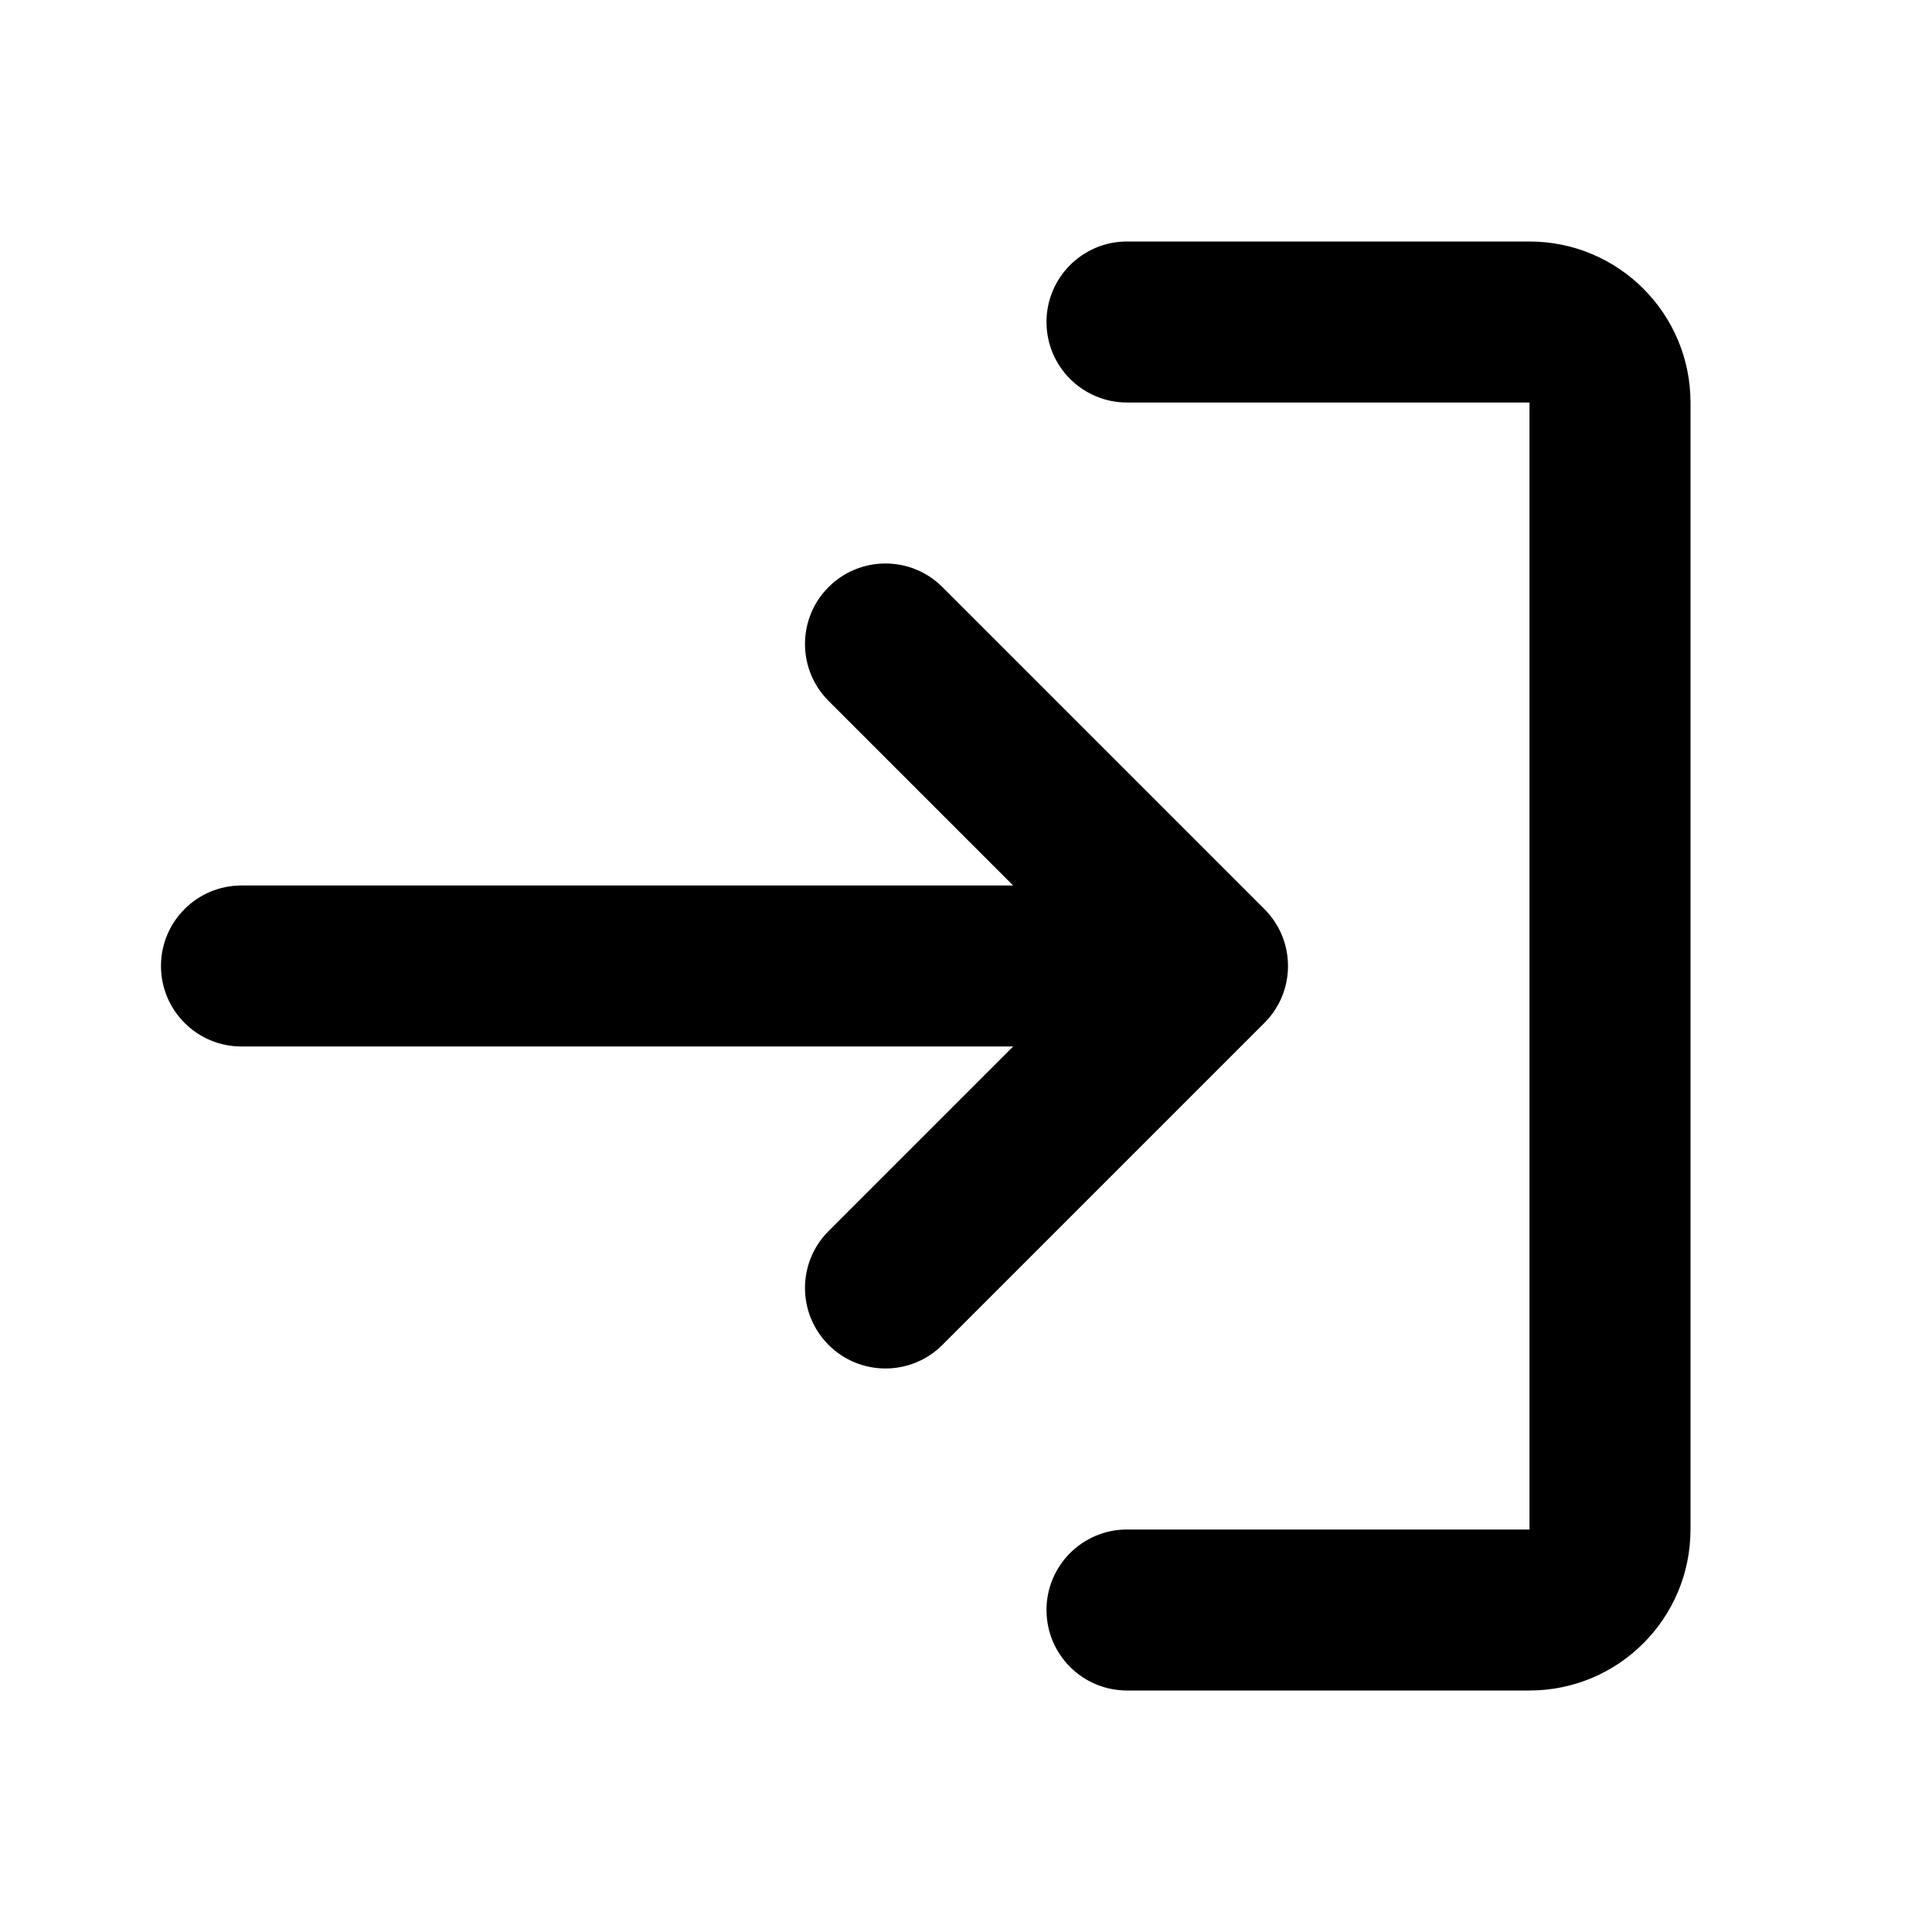
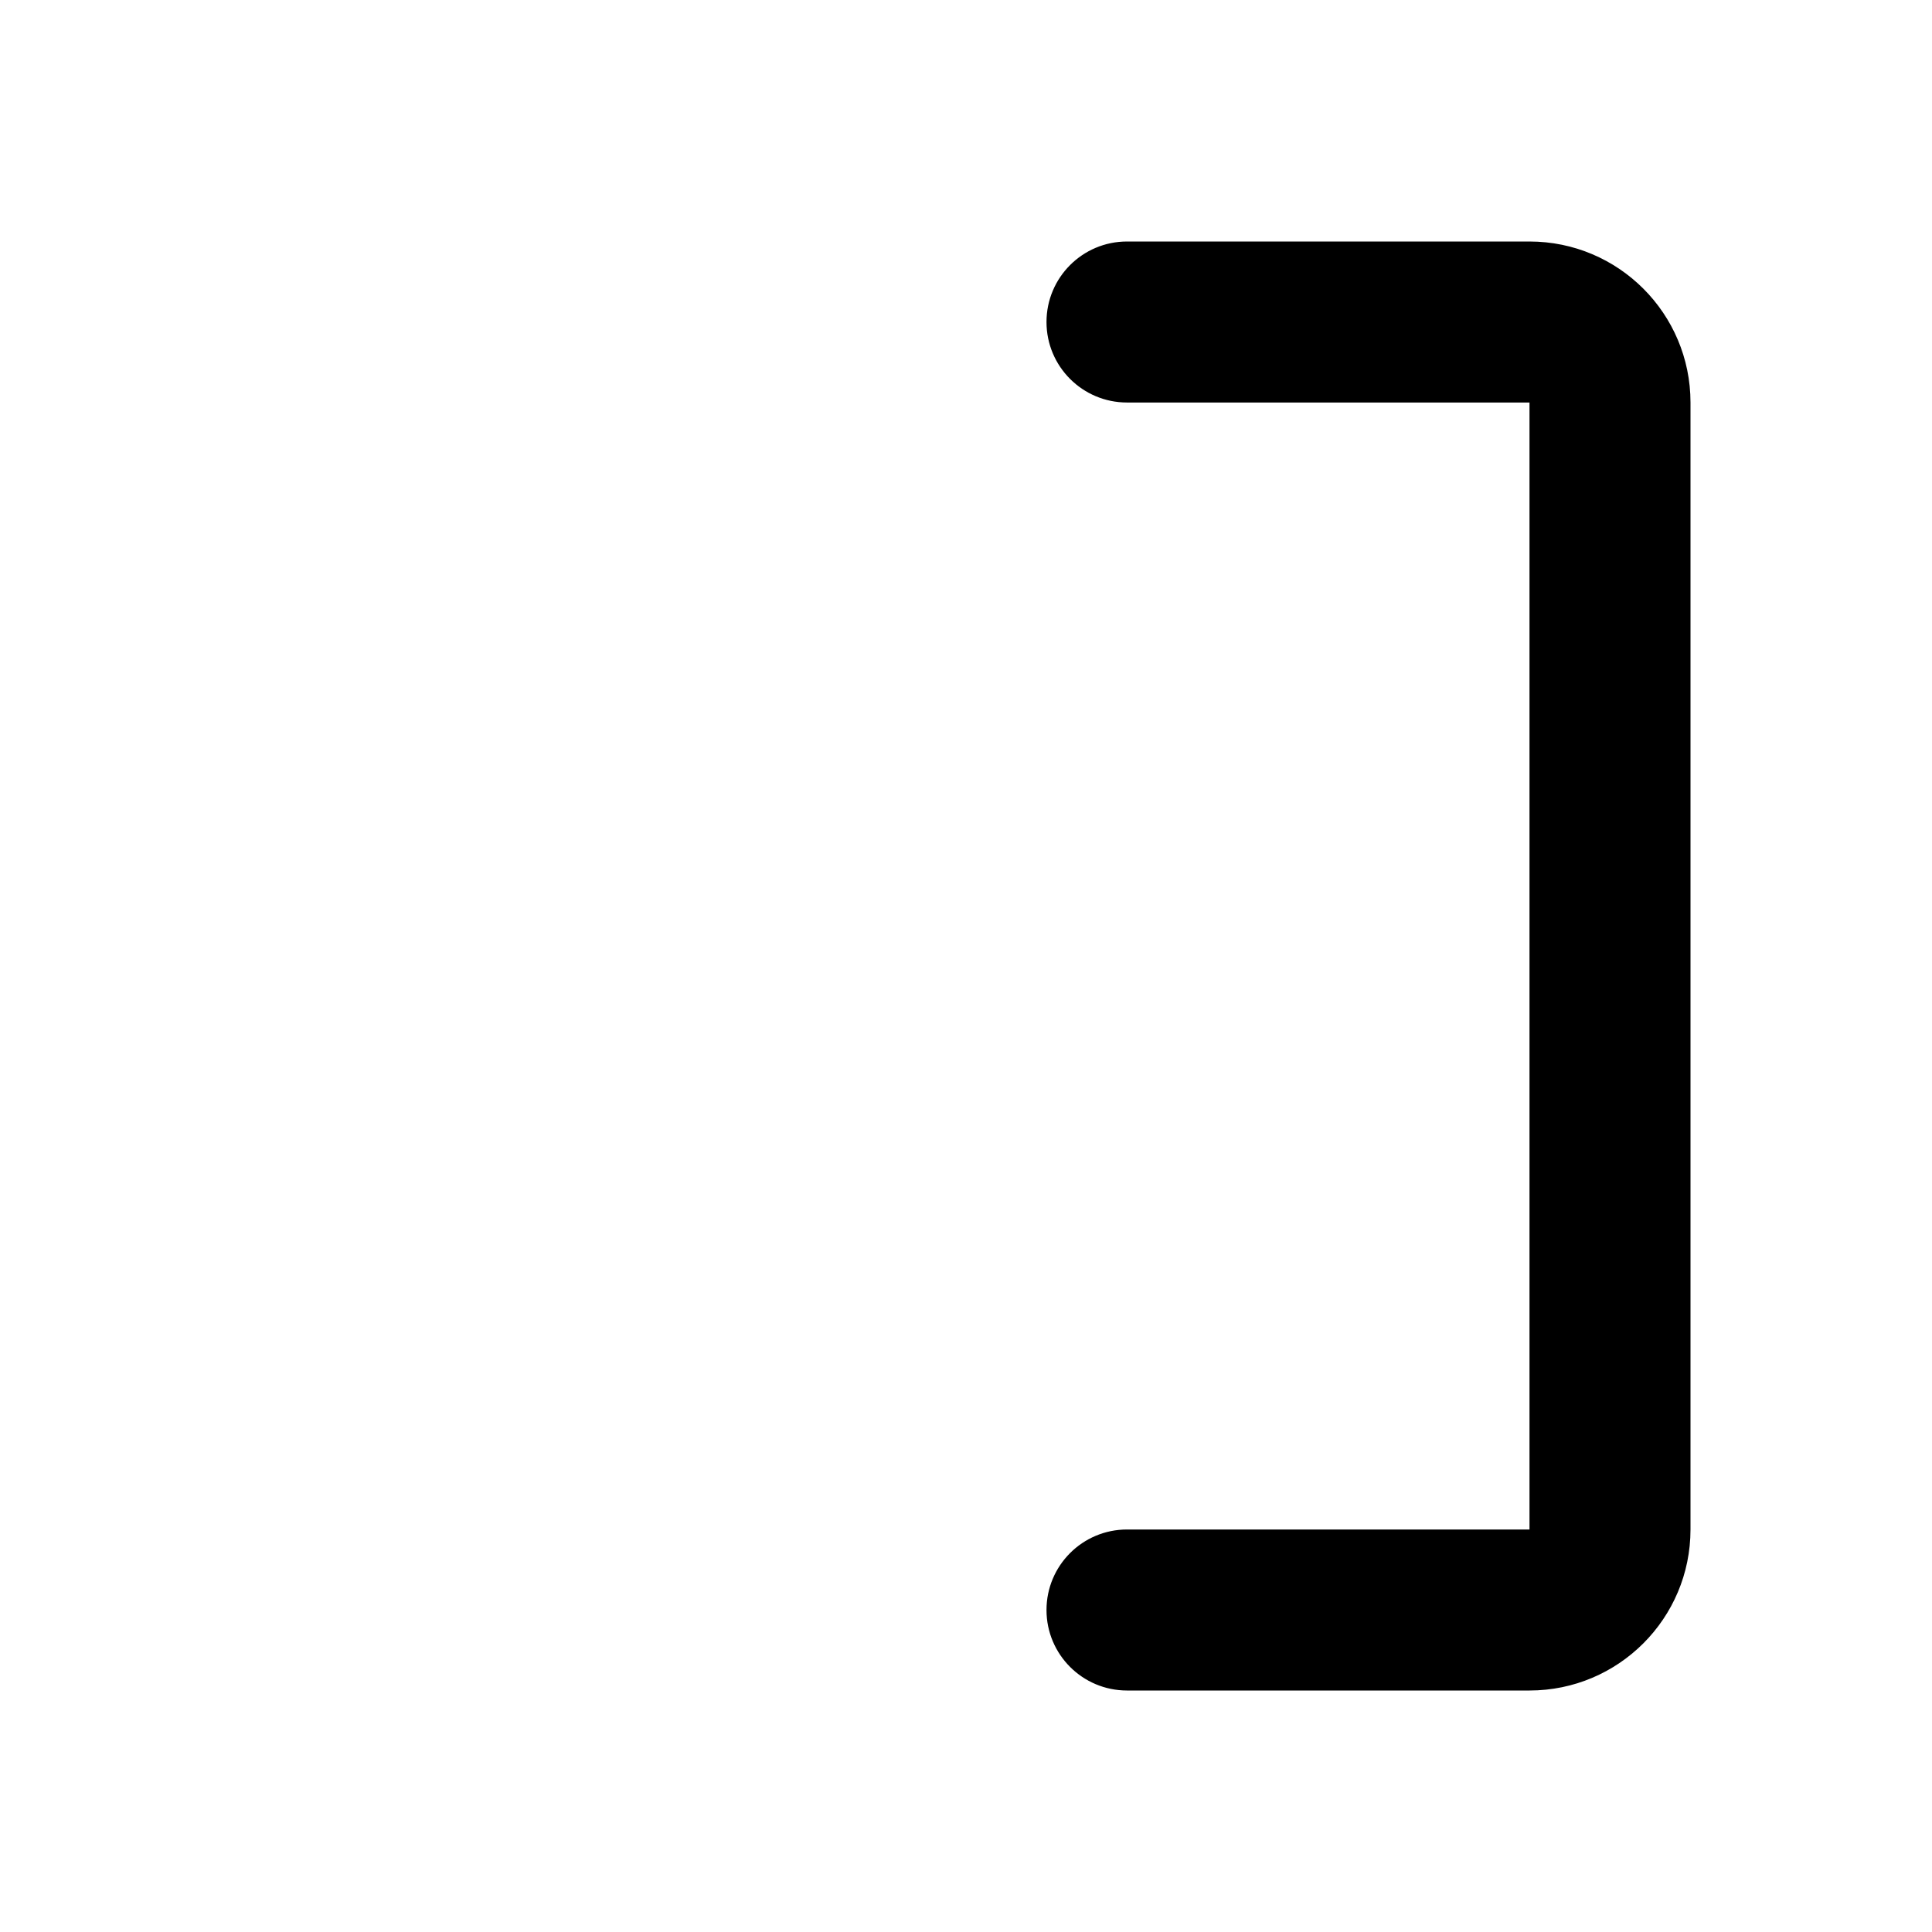
<svg xmlns="http://www.w3.org/2000/svg" width="1200pt" height="1200pt" version="1.1" viewBox="0 0 1200 1200">
  <g>
    <path d="m700 950c-27.613 0-50 22.387-50 50s22.387 50 50 50h250c55.23 0 100-44.77 100-100v-700c0-55.227-44.77-100-100-100h-250c-27.613 0-50 22.387-50 50s22.387 50 50 50h250v700z" />
-     <path d="m785.68 635.02c4.637-4.715 8.141-10.125 10.523-15.883 2.434-5.856 3.777-12.266 3.797-18.992v-0.297c-0.039-12.746-4.922-25.48-14.645-35.207l-200-200c-19.527-19.527-51.184-19.527-70.711 0-19.527 19.527-19.527 51.184 0 70.711l114.64 114.64h-479.29c-27.613 0-50 22.387-50 50s22.387 50 50 50h479.29l-114.64 114.64c-19.527 19.527-19.527 51.184 0 70.711 19.527 19.523 51.184 19.523 70.711 0l199.96-199.96z" />
  </g>
</svg>